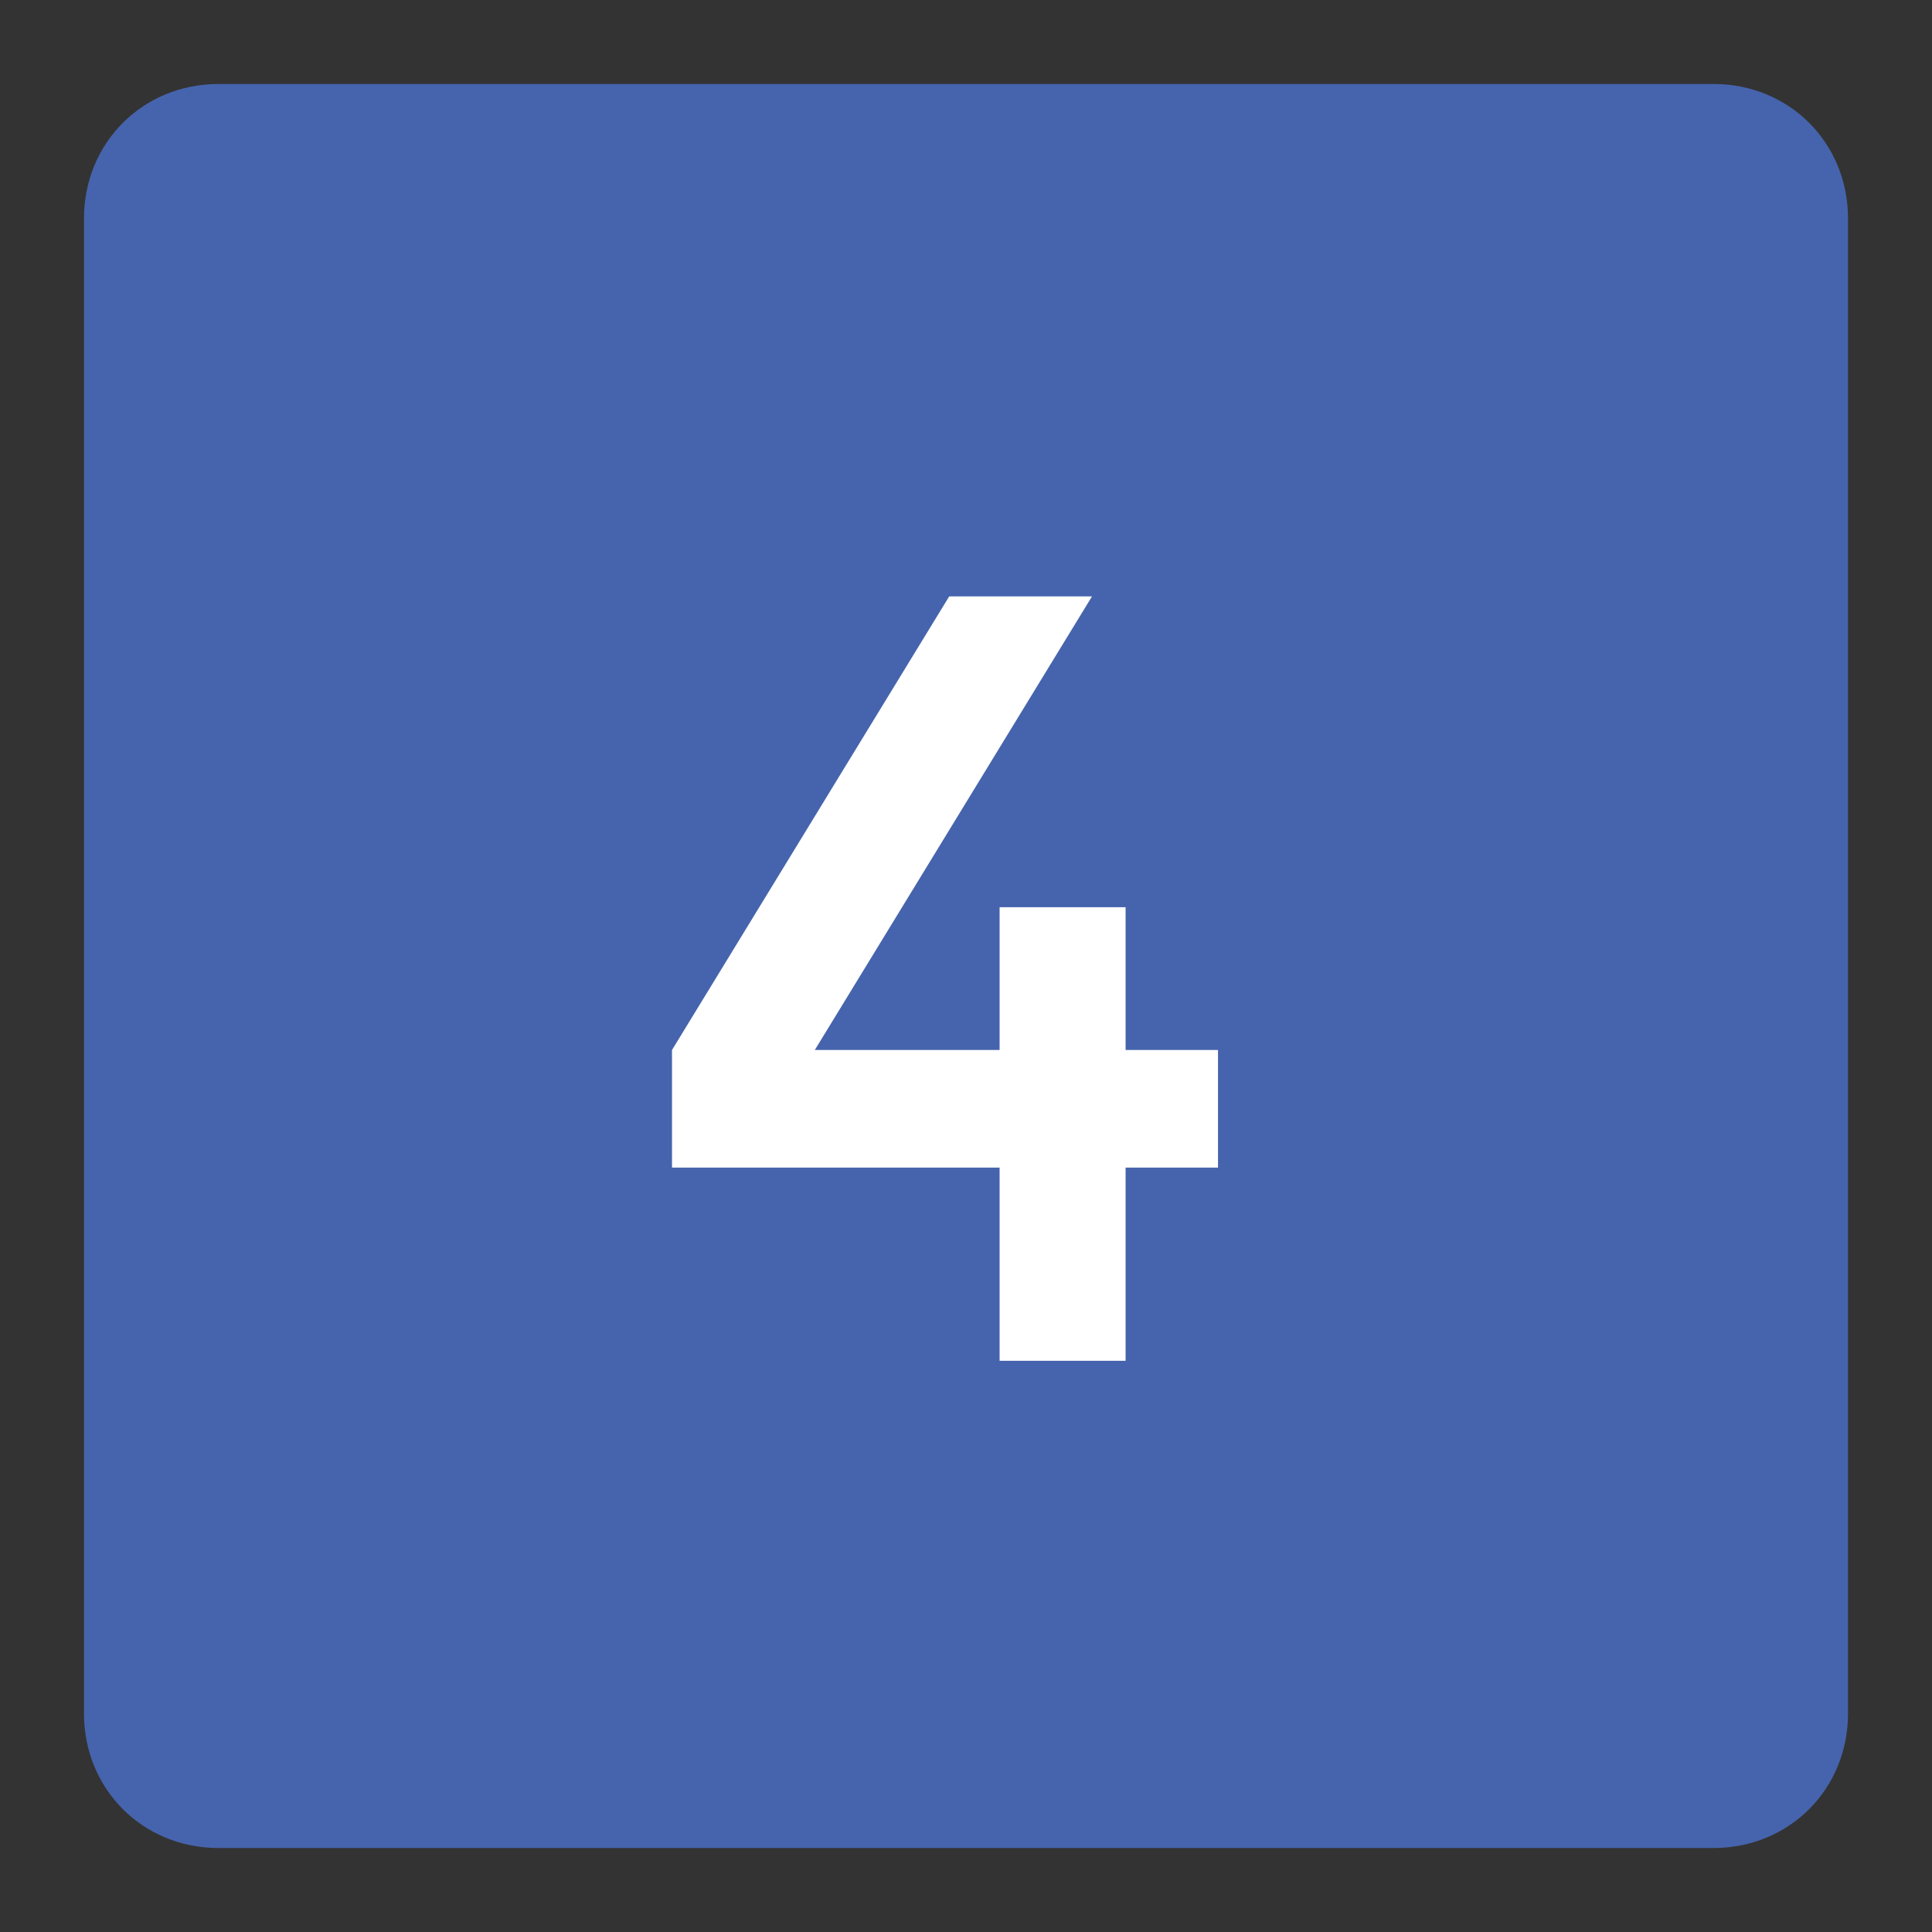
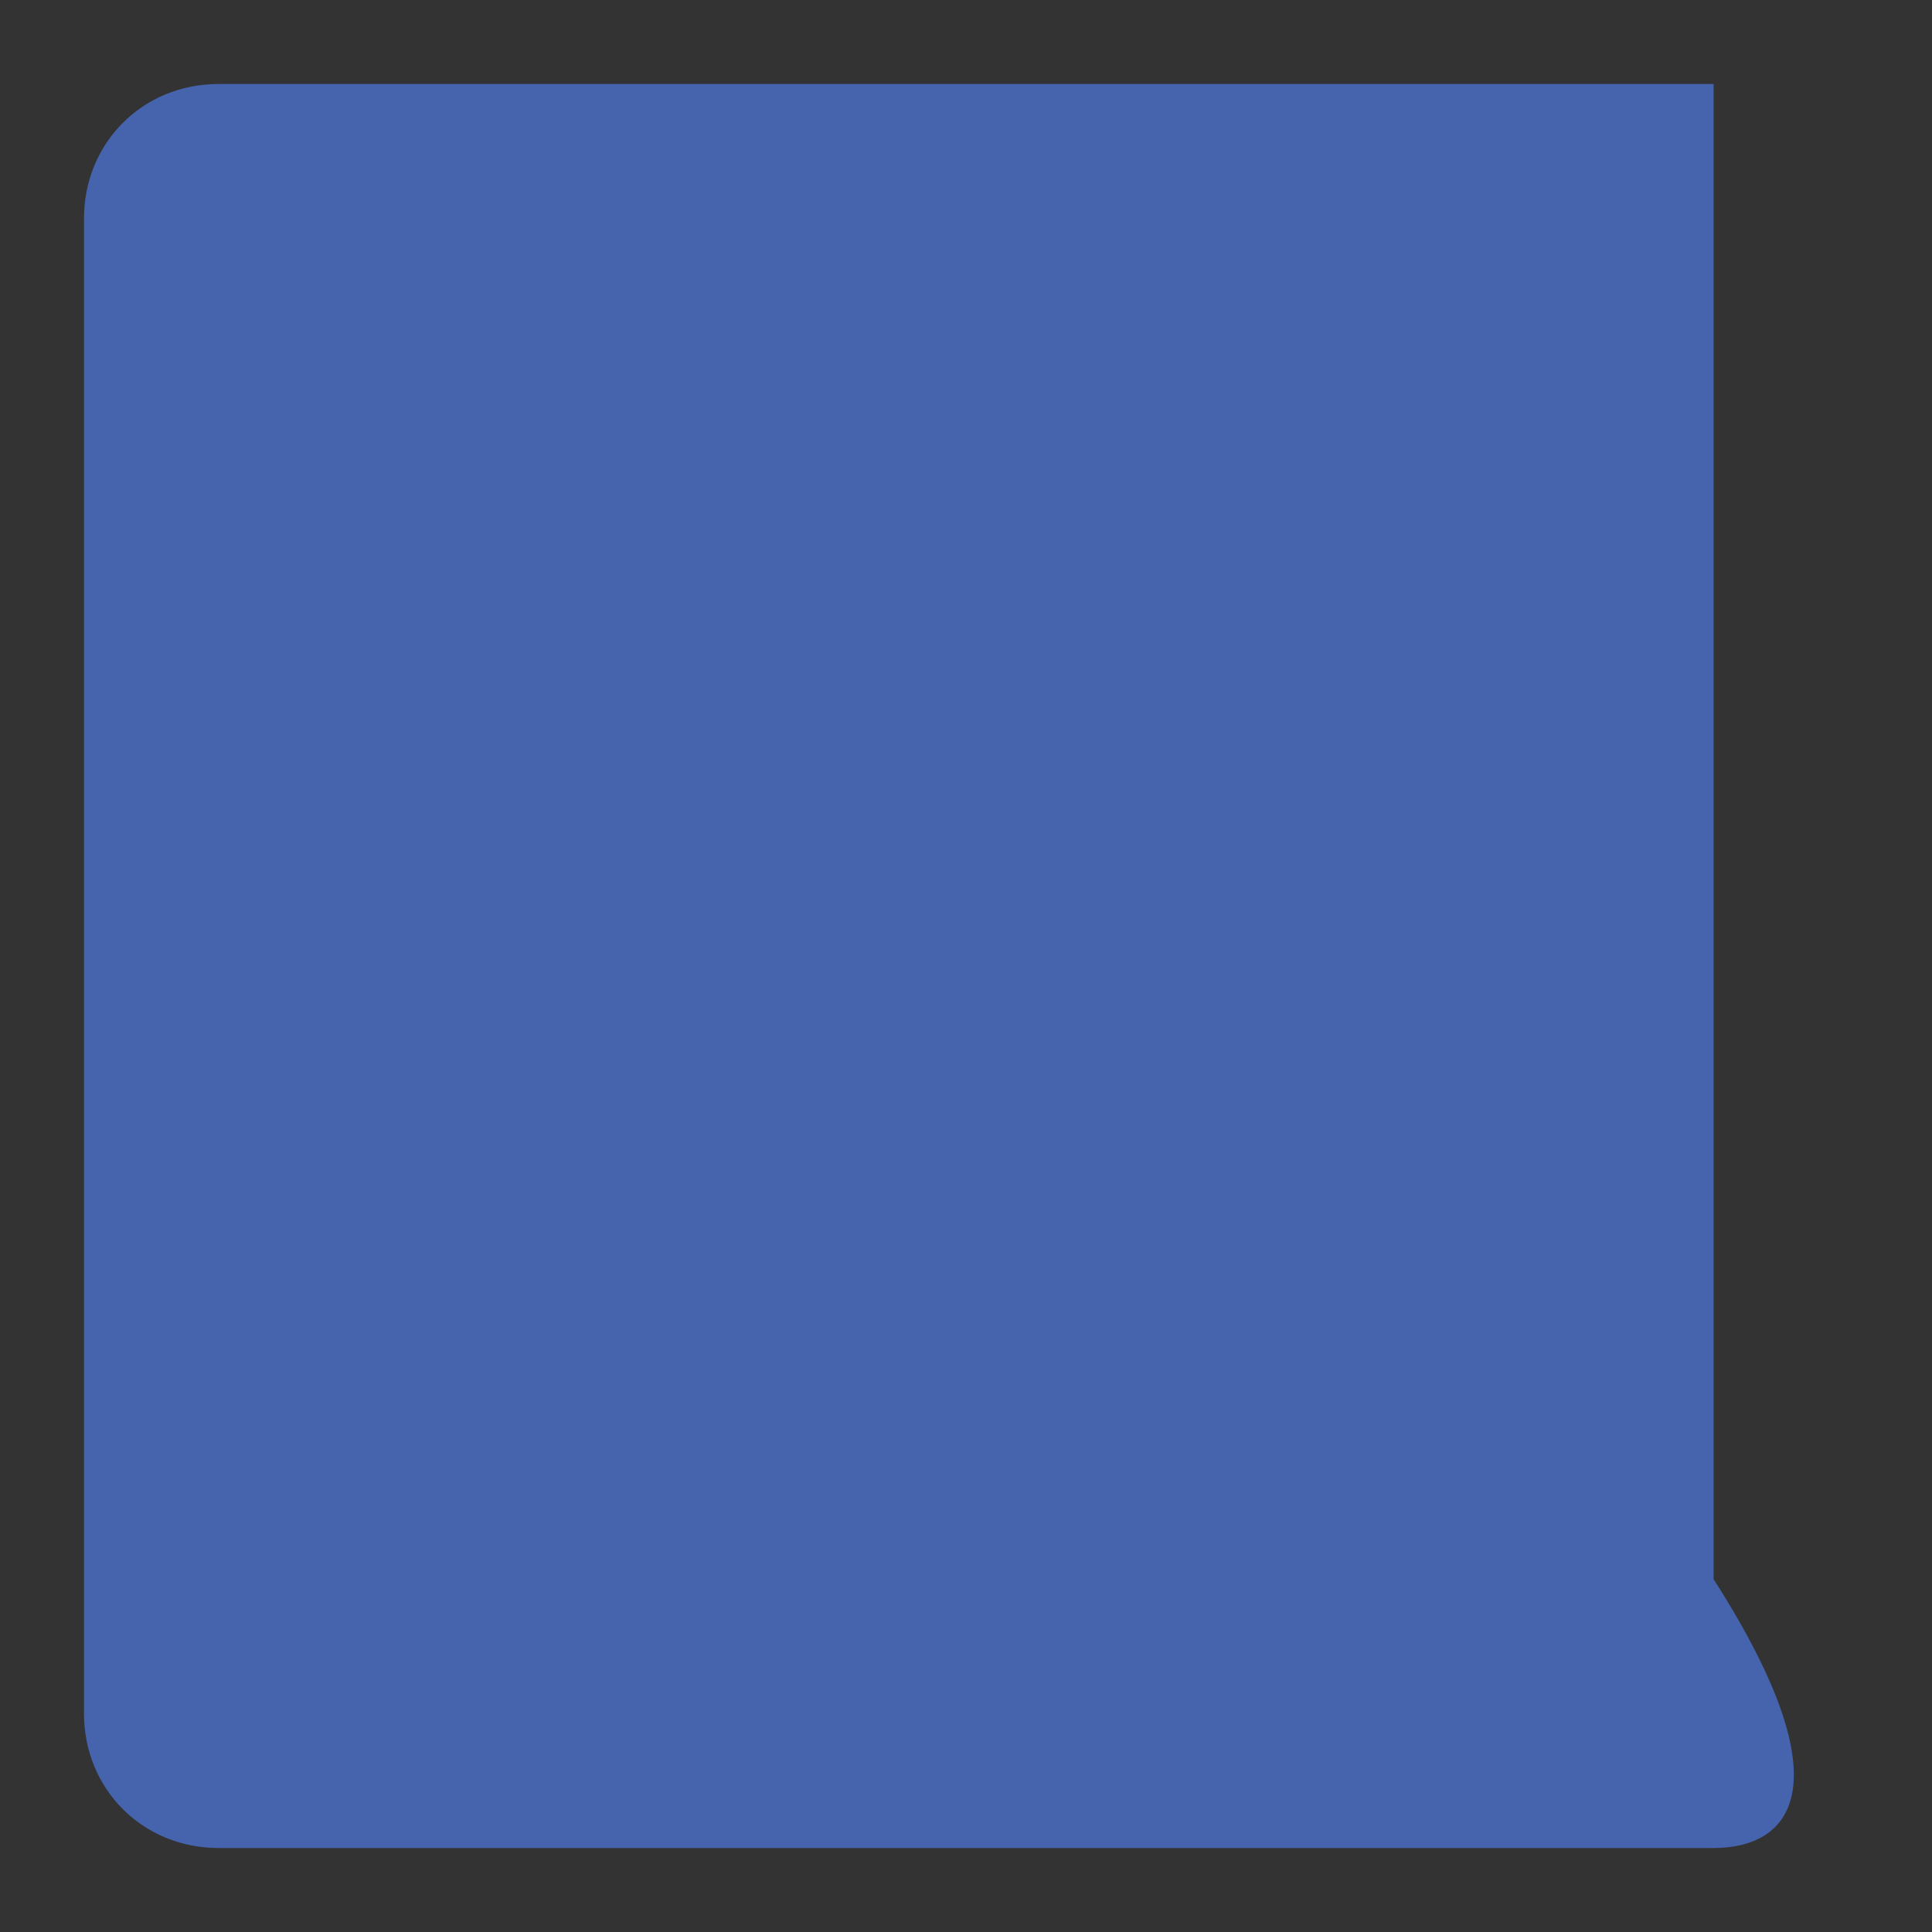
<svg xmlns="http://www.w3.org/2000/svg" version="1.1" id="Capa_1" x="0px" y="0px" viewBox="0 0 23 23" style="enable-background:new 0 0 23 23;" xml:space="preserve">
  <rect x="0" y="0" width="23" height="23" fill="#333333" stroke="none" />
  <style type="text/css">
	.st0{fill:#4664AD;}
	.st1{fill:#FFFFFF;}
</style>
  <g>
-     <path class="st0" d="M20.4,22H2.6C1.7,22,1,21.3,1,20.4V2.6C1,1.7,1.7,1,2.6,1h17.8C21.3,1,22,1.7,22,2.6v17.8   C22,21.3,21.3,22,20.4,22z" />
+     <path class="st0" d="M20.4,22H2.6C1.7,22,1,21.3,1,20.4V2.6C1,1.7,1.7,1,2.6,1h17.8v17.8   C22,21.3,21.3,22,20.4,22z" />
    <g>
      <g>
-         <path class="st1" d="M11.9,12.5v-1.7h1.5v1.7h1.1v1.4h-1.1v2.3h-1.5v-2.3H8v-1.4l3.3-5.4H13l-3.3,5.4H11.9z" />
-       </g>
+         </g>
    </g>
  </g>
</svg>